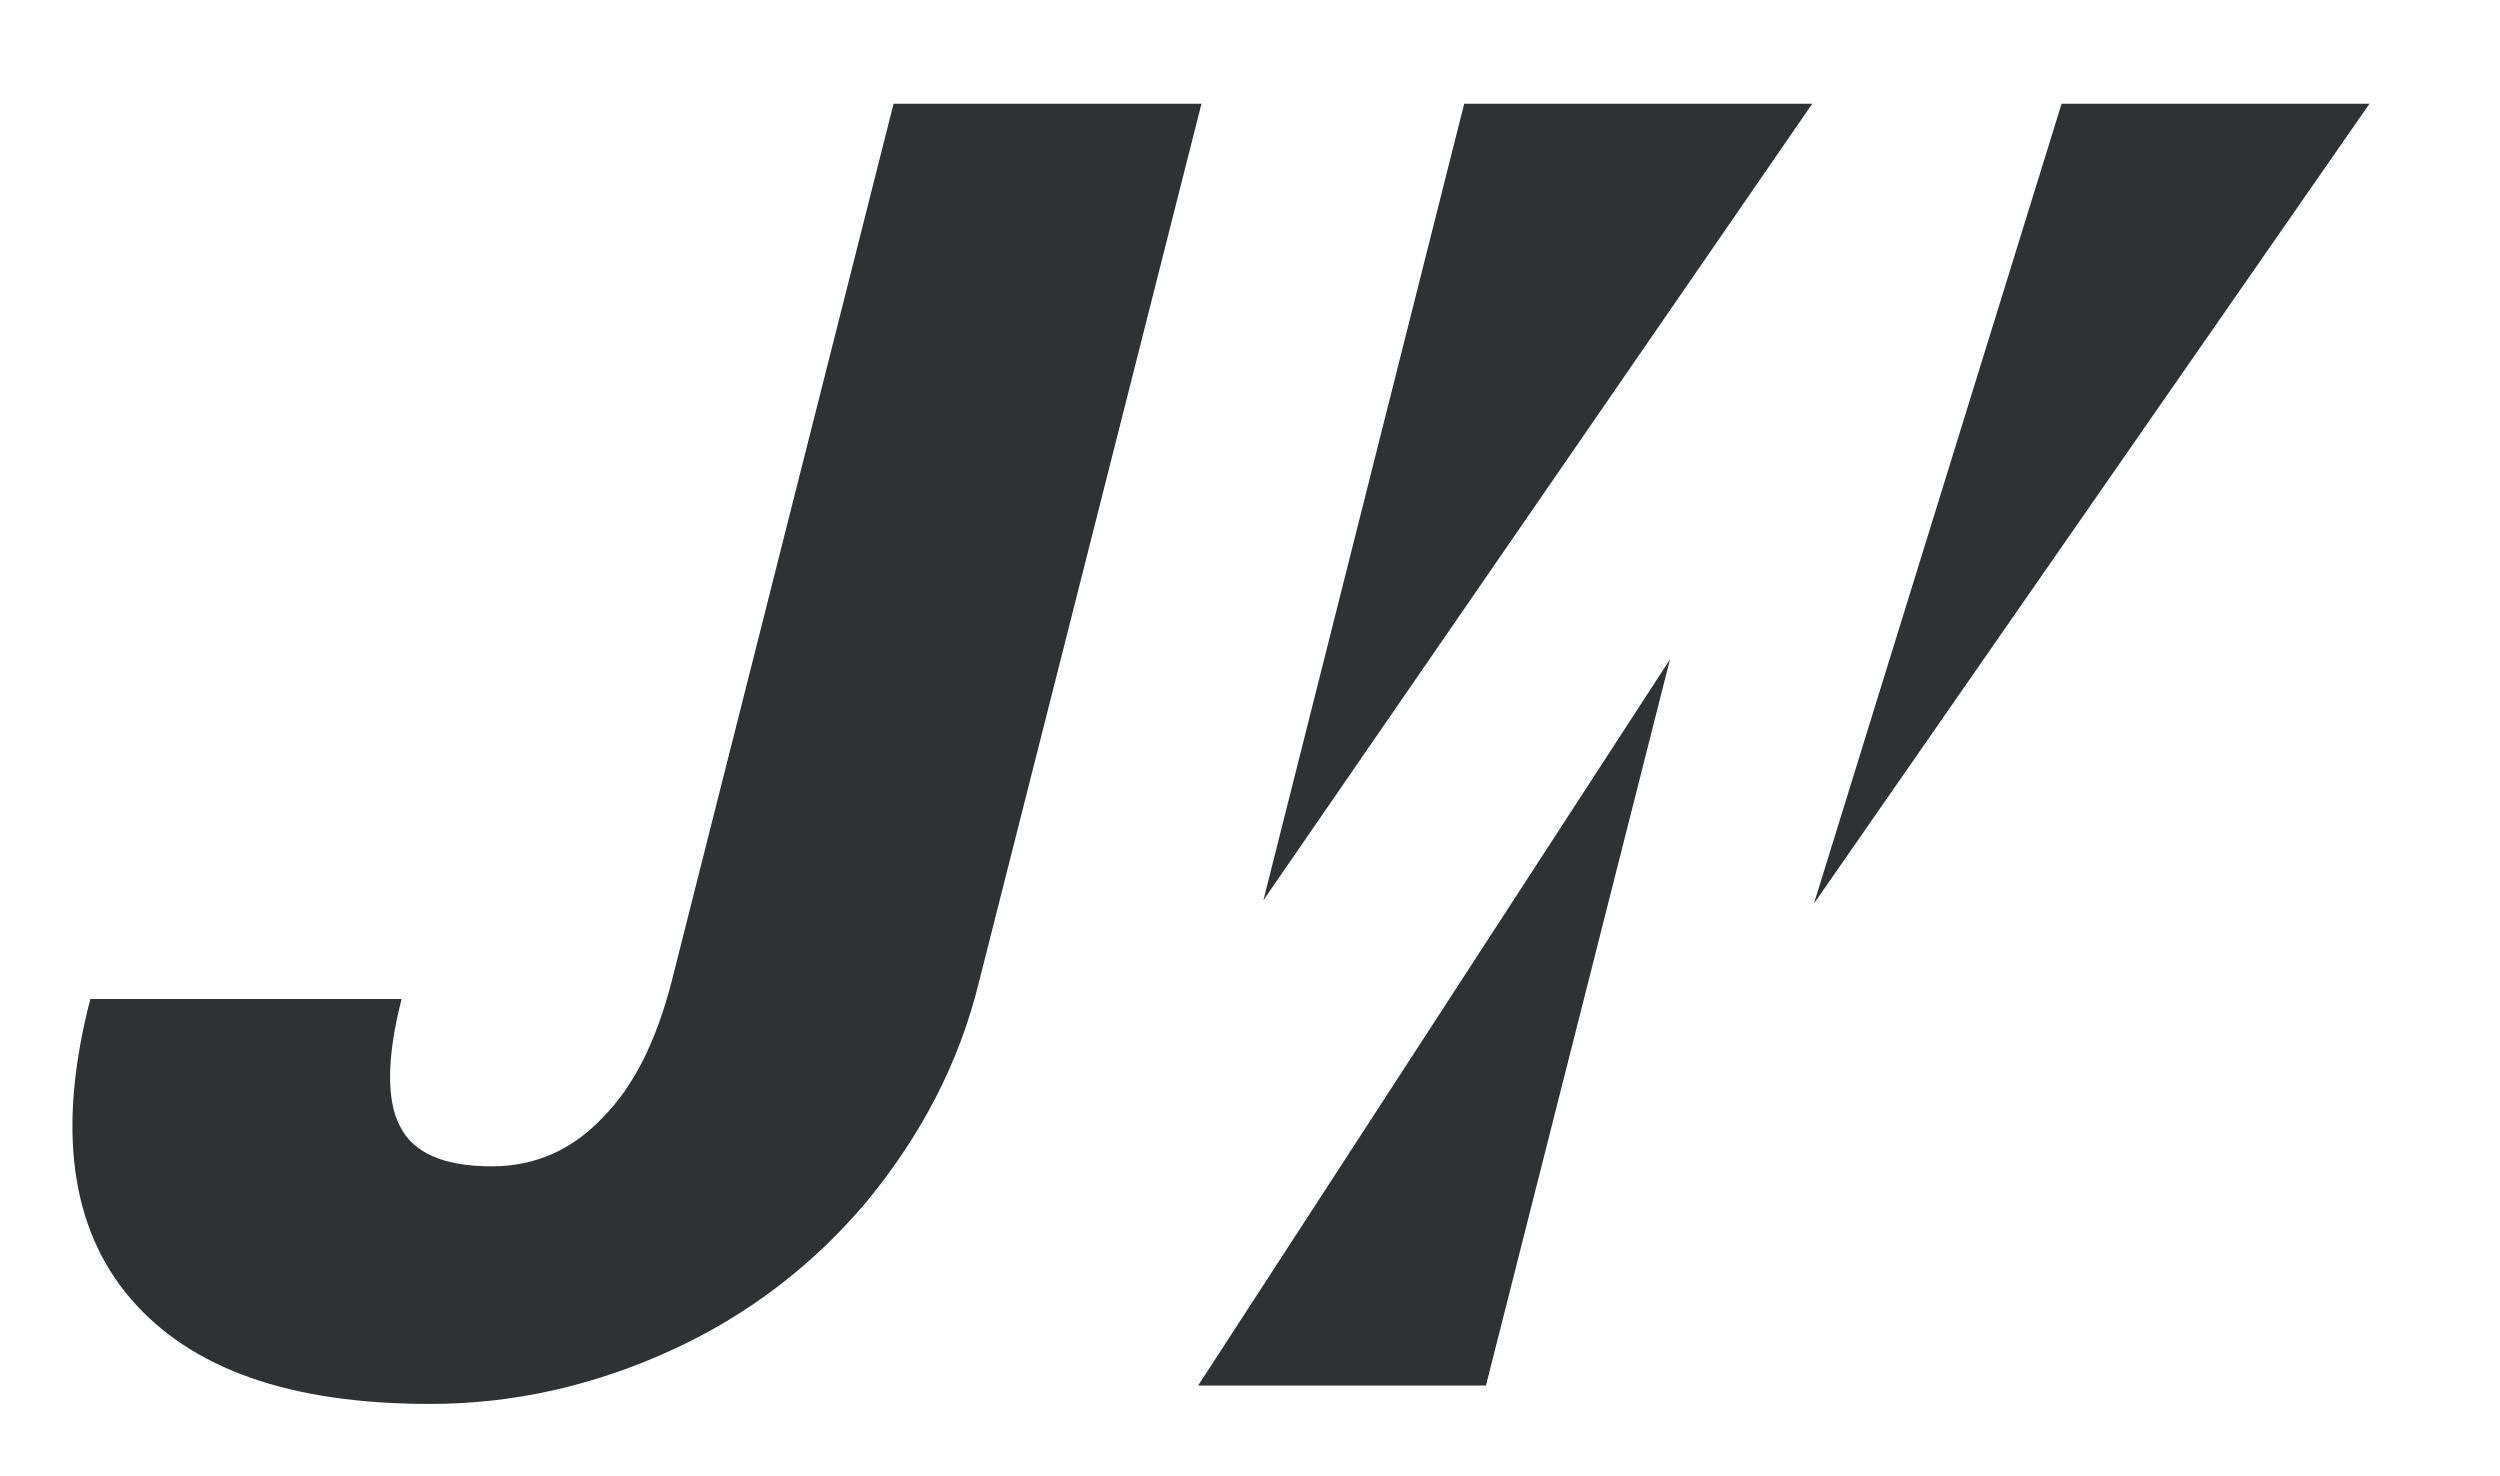
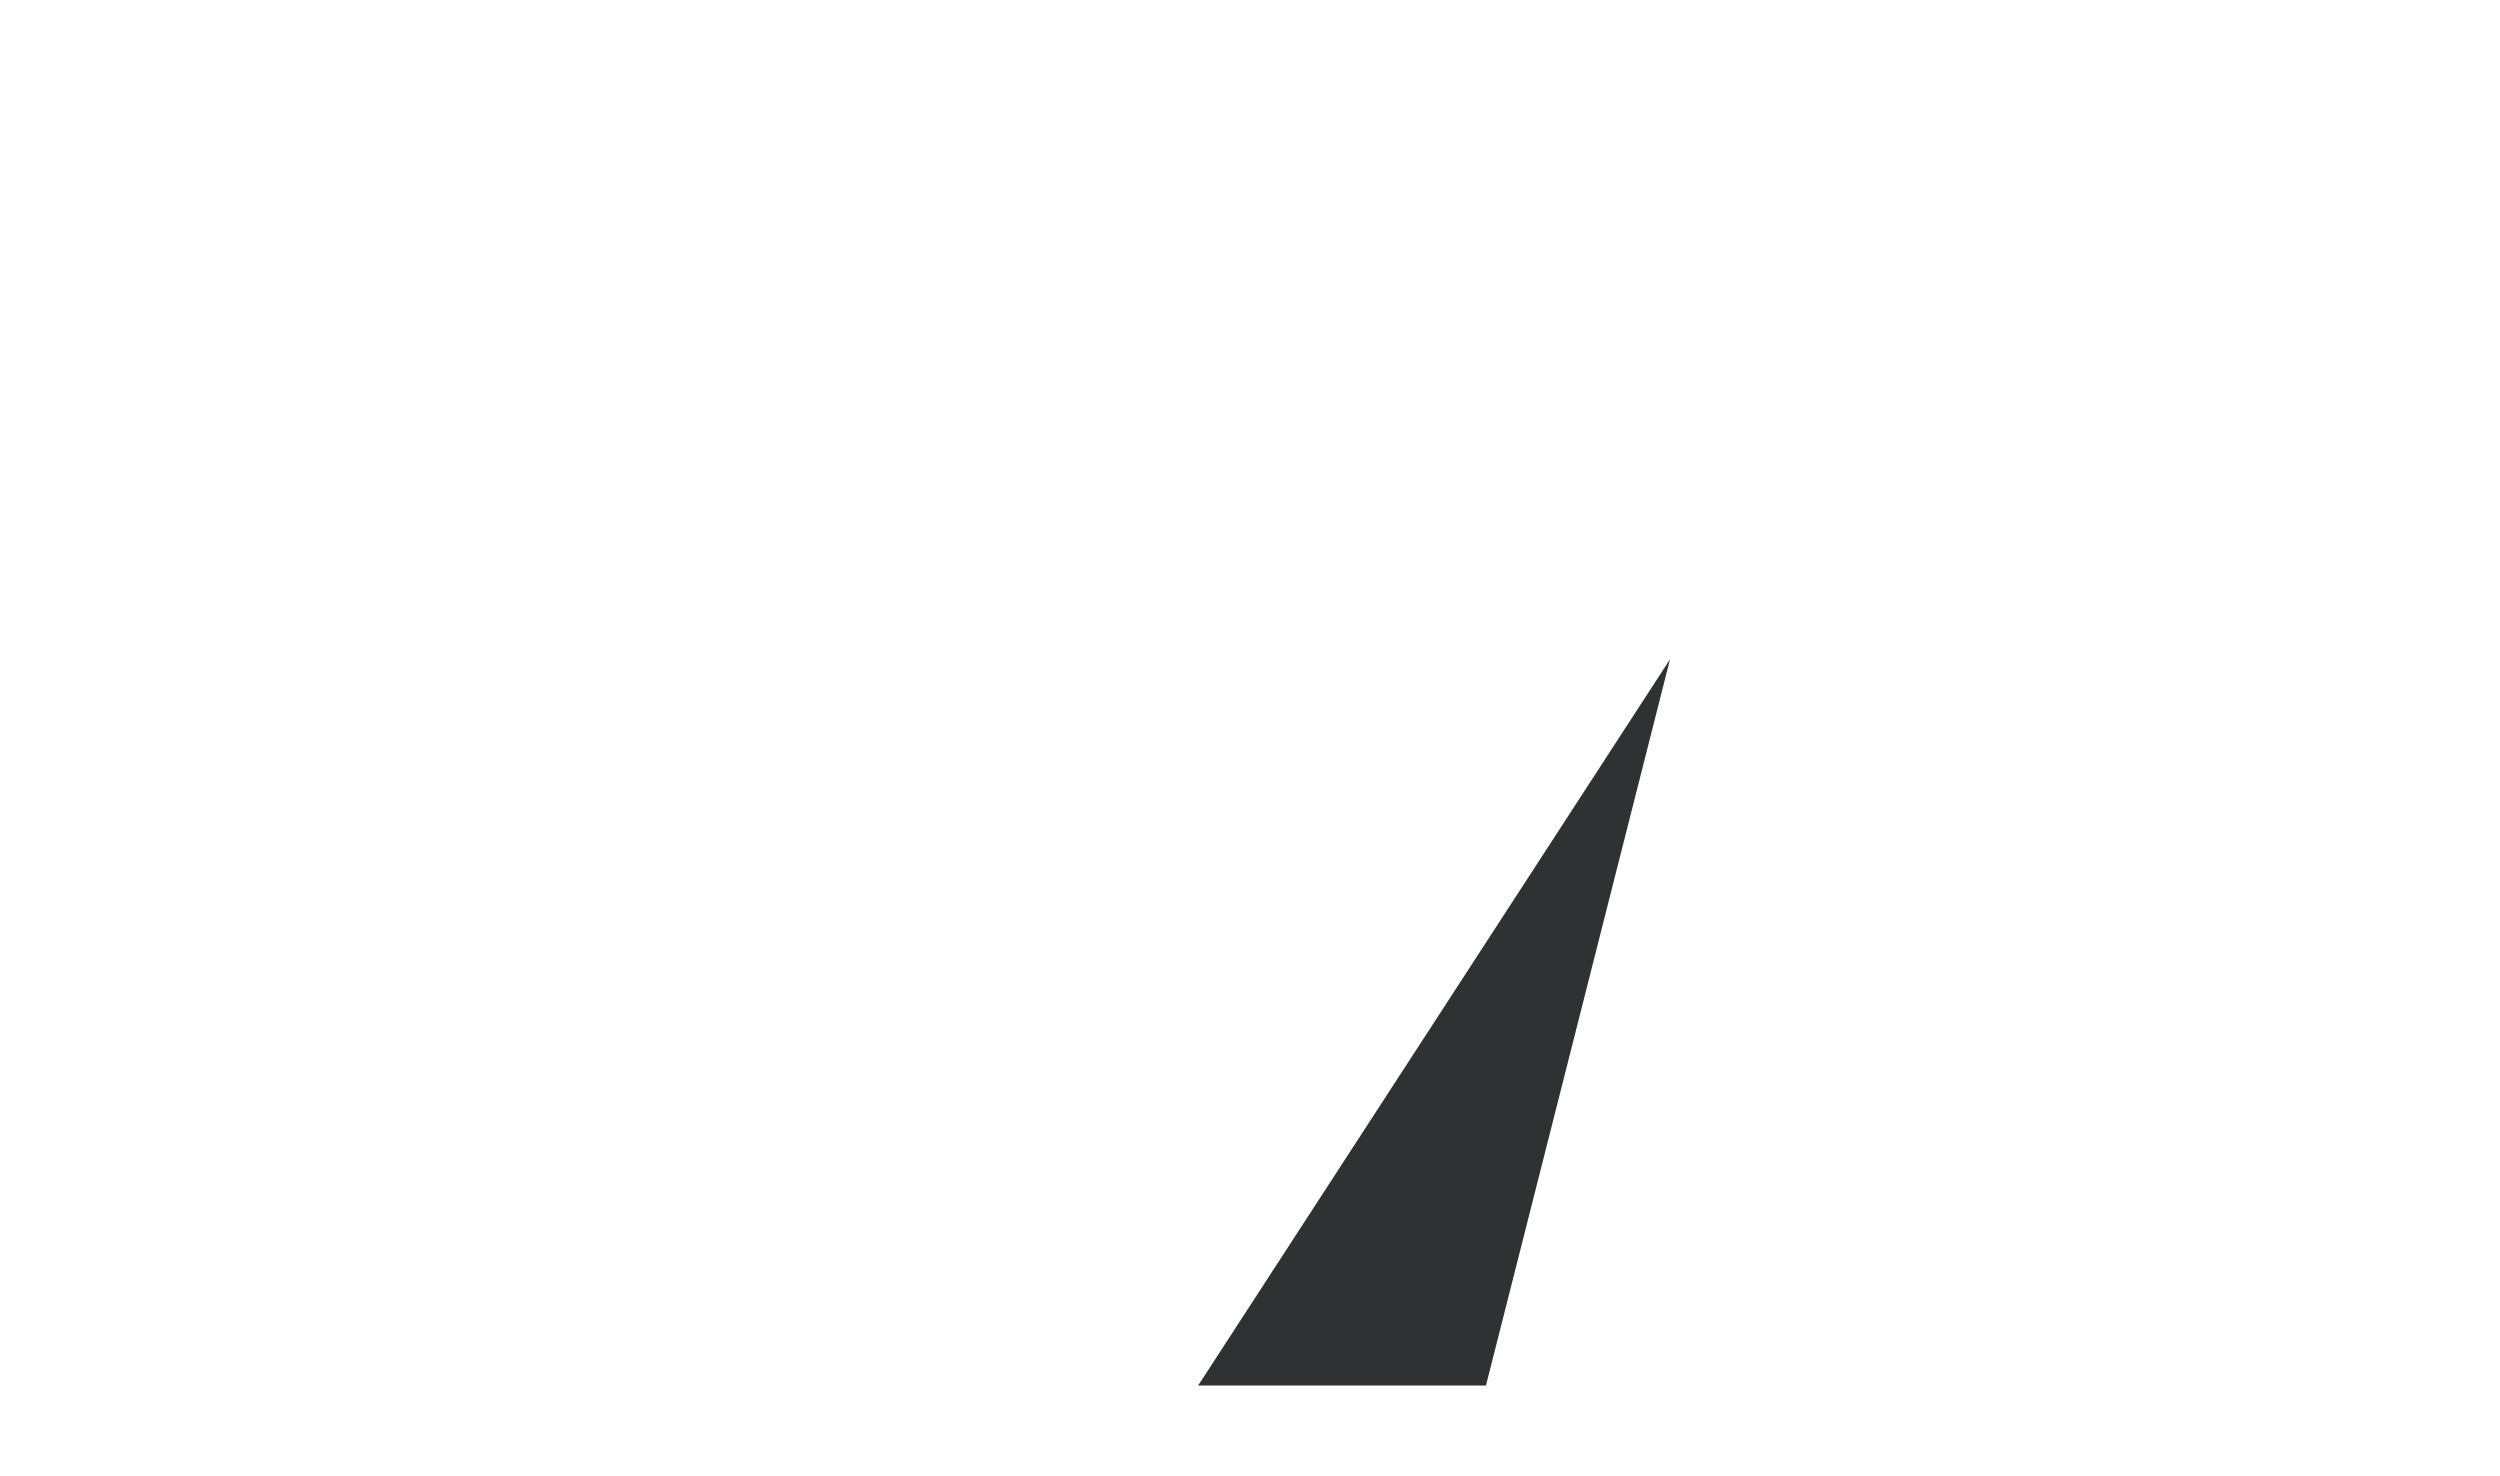
<svg xmlns="http://www.w3.org/2000/svg" version="1.1" id="Calque_1" x="0px" y="0px" viewBox="0 0 149.4 88.2" style="enable-background:new 0 0 149.4 88.2;" xml:space="preserve">
  <style type="text/css">
	.st0{fill:#303133;}
</style>
  <g>
-     <path class="st0" d="M53.4,6.2h18.4L58.5,58.7c-1.2,4.9-3.5,9.2-6.7,13.1c-3.2,3.8-7.1,6.8-11.7,8.9s-9.4,3.2-14.4,3.2   c-8.4,0-14.3-2.1-17.9-6.3c-3.6-4.2-4.4-10.2-2.4-17.9H24c-0.9,3.5-0.9,6.1-0.1,7.6c0.8,1.6,2.6,2.4,5.5,2.4c2.6,0,4.8-1,6.6-2.9   c1.9-1.9,3.2-4.6,4.1-8L53.4,6.2z" />
    <g>
-       <polygon class="st0" points="108.3,6.2 87.5,6.2 75.5,53.8   " />
-       <polygon class="st0" points="141.6,6.2 123.2,6.2 108.4,54   " />
      <polygon class="st0" points="71.6,82.8 88.8,82.8 99.8,39.4   " />
    </g>
  </g>
</svg>